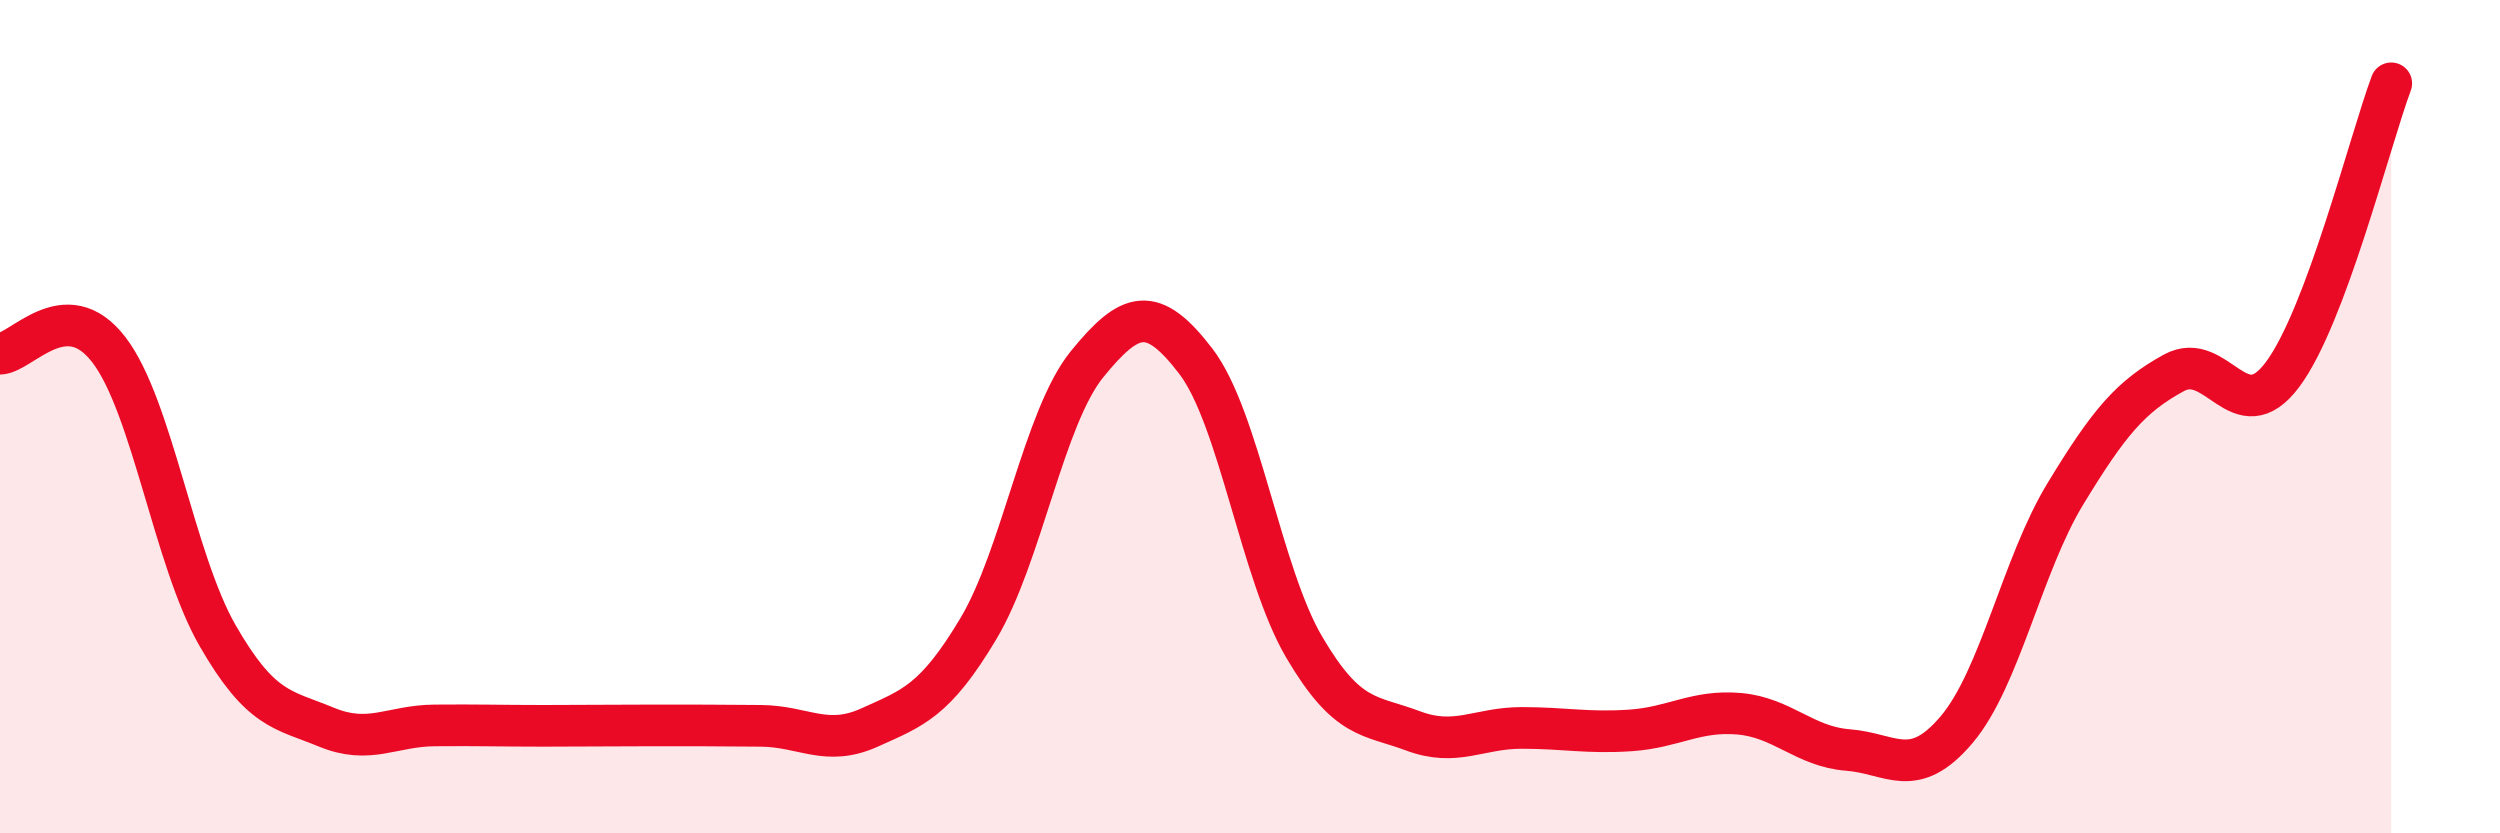
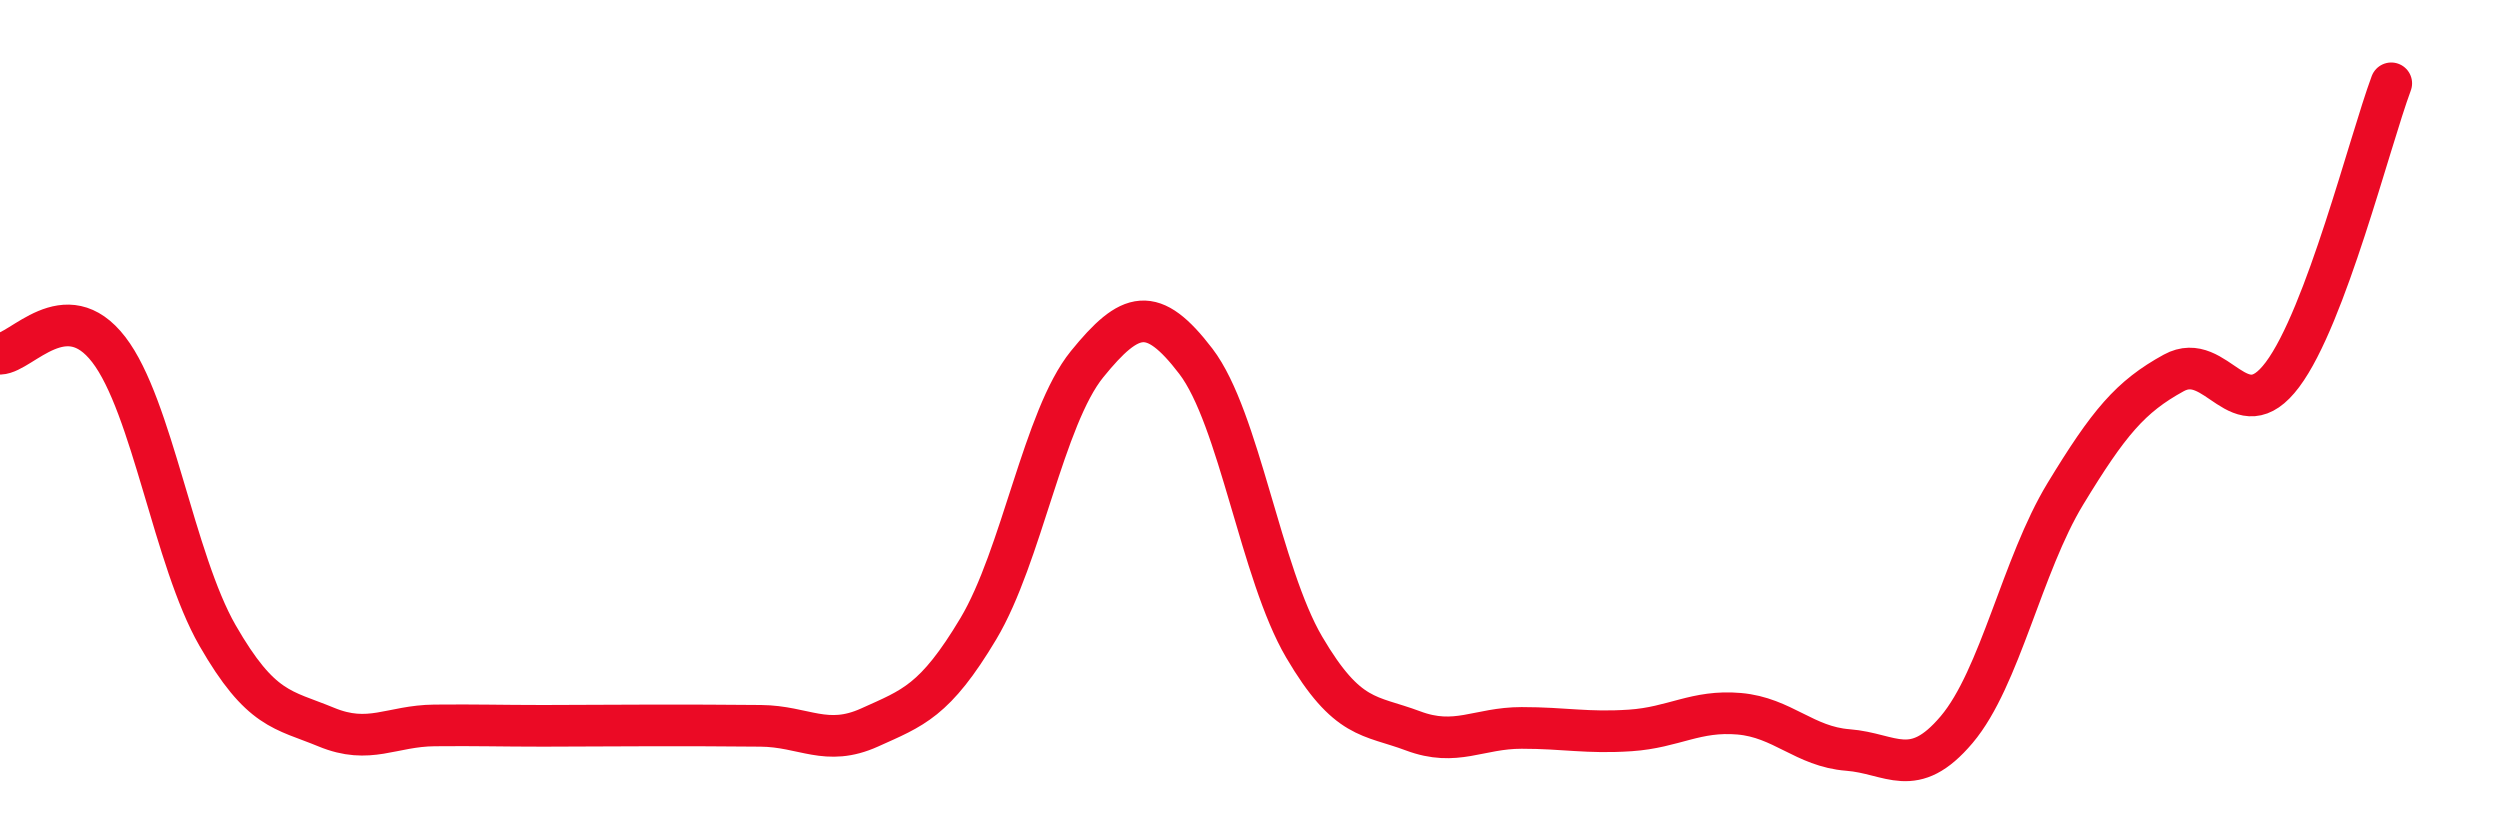
<svg xmlns="http://www.w3.org/2000/svg" width="60" height="20" viewBox="0 0 60 20">
-   <path d="M 0,8.49 C 0.52,8.47 1.57,7.04 2.61,8.39 C 3.65,9.74 4.18,13.44 5.22,15.25 C 6.26,17.06 6.79,17.02 7.83,17.45 C 8.87,17.88 9.39,17.42 10.43,17.41 C 11.47,17.4 12,17.42 13.04,17.42 C 14.08,17.42 14.61,17.41 15.65,17.41 C 16.69,17.41 17.22,17.41 18.26,17.42 C 19.3,17.43 19.83,17.93 20.87,17.46 C 21.91,16.99 22.44,16.83 23.48,15.09 C 24.52,13.35 25.05,10.02 26.09,8.74 C 27.13,7.46 27.66,7.31 28.7,8.67 C 29.74,10.03 30.26,13.76 31.3,15.53 C 32.34,17.3 32.87,17.15 33.91,17.54 C 34.95,17.93 35.48,17.47 36.52,17.47 C 37.56,17.47 38.09,17.6 39.13,17.53 C 40.17,17.46 40.7,17.04 41.74,17.13 C 42.78,17.22 43.31,17.92 44.35,18 C 45.39,18.08 45.92,18.74 46.96,17.51 C 48,16.28 48.53,13.56 49.57,11.85 C 50.61,10.14 51.13,9.52 52.17,8.95 C 53.21,8.38 53.74,10.38 54.78,8.99 C 55.82,7.6 56.87,3.4 57.39,2L57.39 20L0 20Z" fill="#EB0A25" opacity="0.1" stroke-linecap="round" stroke-linejoin="round" />
  <path d="M 0,8.49 C 0.52,8.47 1.57,7.04 2.61,8.39 C 3.65,9.74 4.18,13.44 5.22,15.25 C 6.26,17.06 6.79,17.02 7.83,17.45 C 8.87,17.88 9.39,17.42 10.43,17.41 C 11.47,17.4 12,17.42 13.04,17.42 C 14.08,17.42 14.61,17.41 15.65,17.41 C 16.69,17.41 17.22,17.41 18.26,17.42 C 19.3,17.43 19.83,17.93 20.87,17.46 C 21.91,16.99 22.44,16.83 23.48,15.09 C 24.52,13.35 25.05,10.02 26.09,8.74 C 27.13,7.46 27.66,7.31 28.7,8.67 C 29.74,10.03 30.26,13.76 31.3,15.53 C 32.34,17.3 32.87,17.15 33.91,17.54 C 34.95,17.93 35.48,17.47 36.52,17.47 C 37.56,17.47 38.09,17.6 39.13,17.53 C 40.17,17.46 40.7,17.04 41.74,17.13 C 42.78,17.22 43.31,17.92 44.35,18 C 45.39,18.08 45.92,18.74 46.96,17.51 C 48,16.28 48.53,13.56 49.57,11.85 C 50.61,10.14 51.13,9.52 52.17,8.95 C 53.21,8.38 53.74,10.38 54.78,8.99 C 55.82,7.6 56.87,3.4 57.39,2" stroke="#EB0A25" stroke-width="1" fill="none" stroke-linecap="round" stroke-linejoin="round" />
</svg>